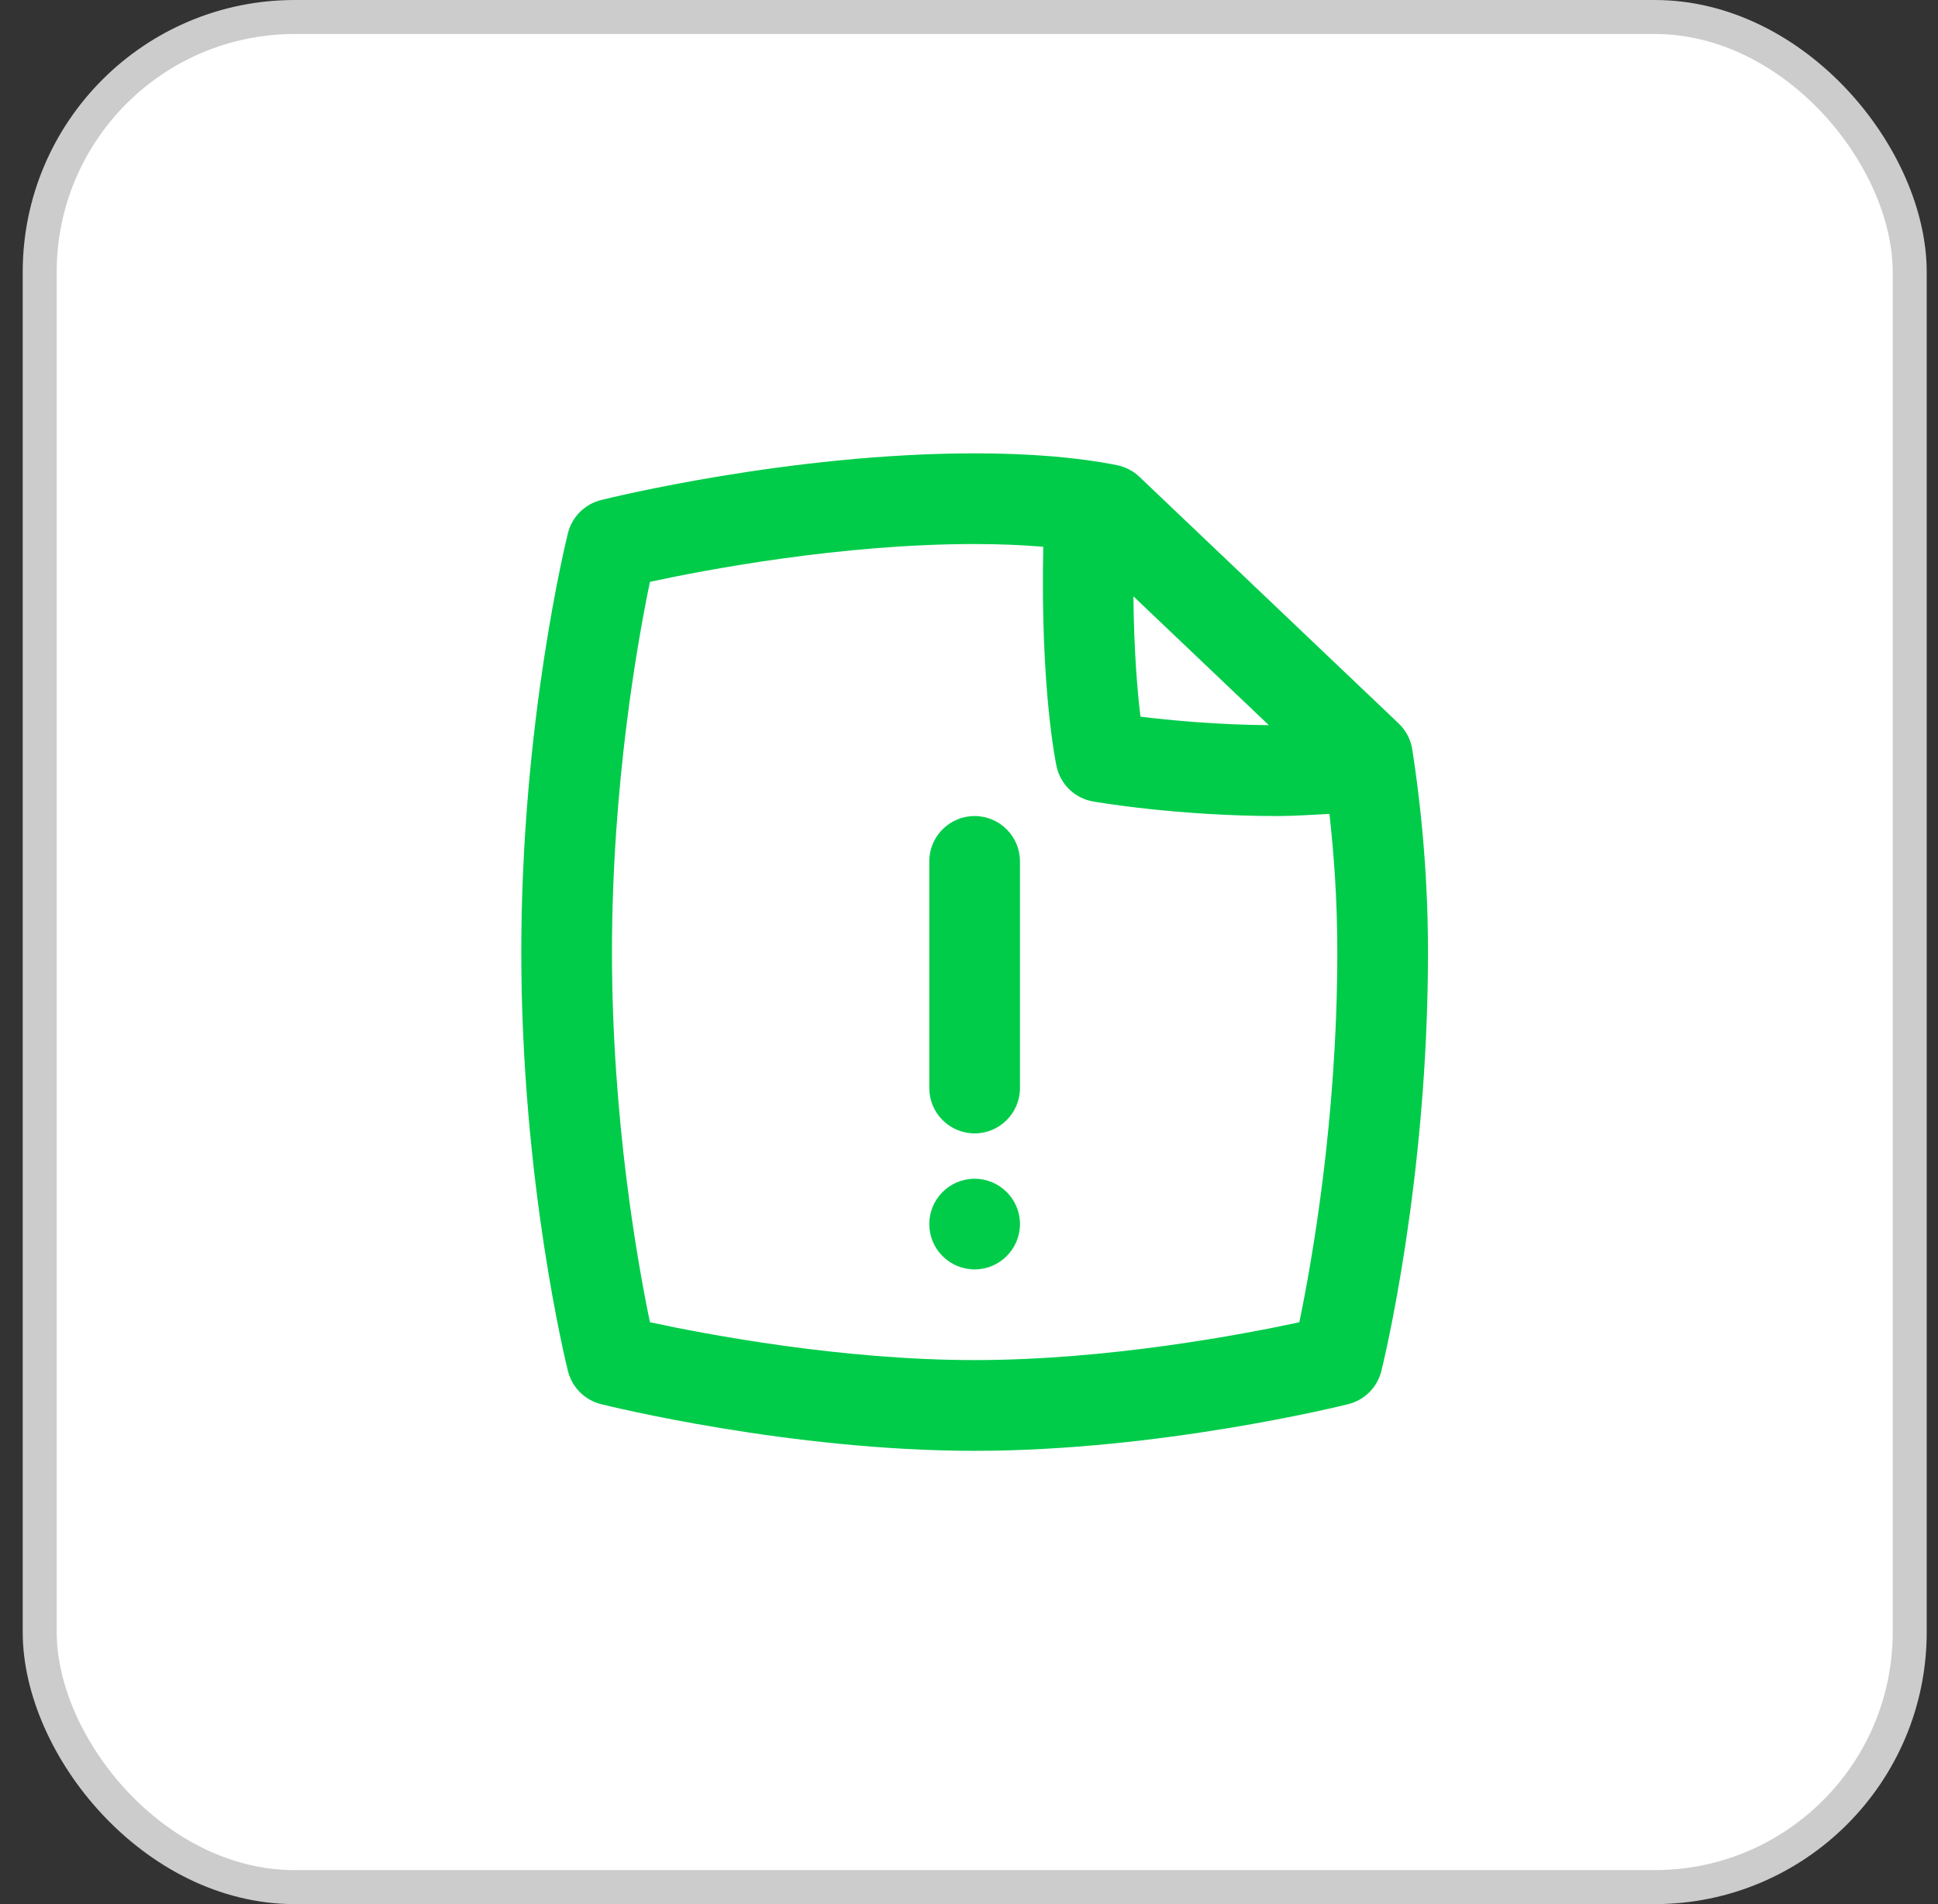
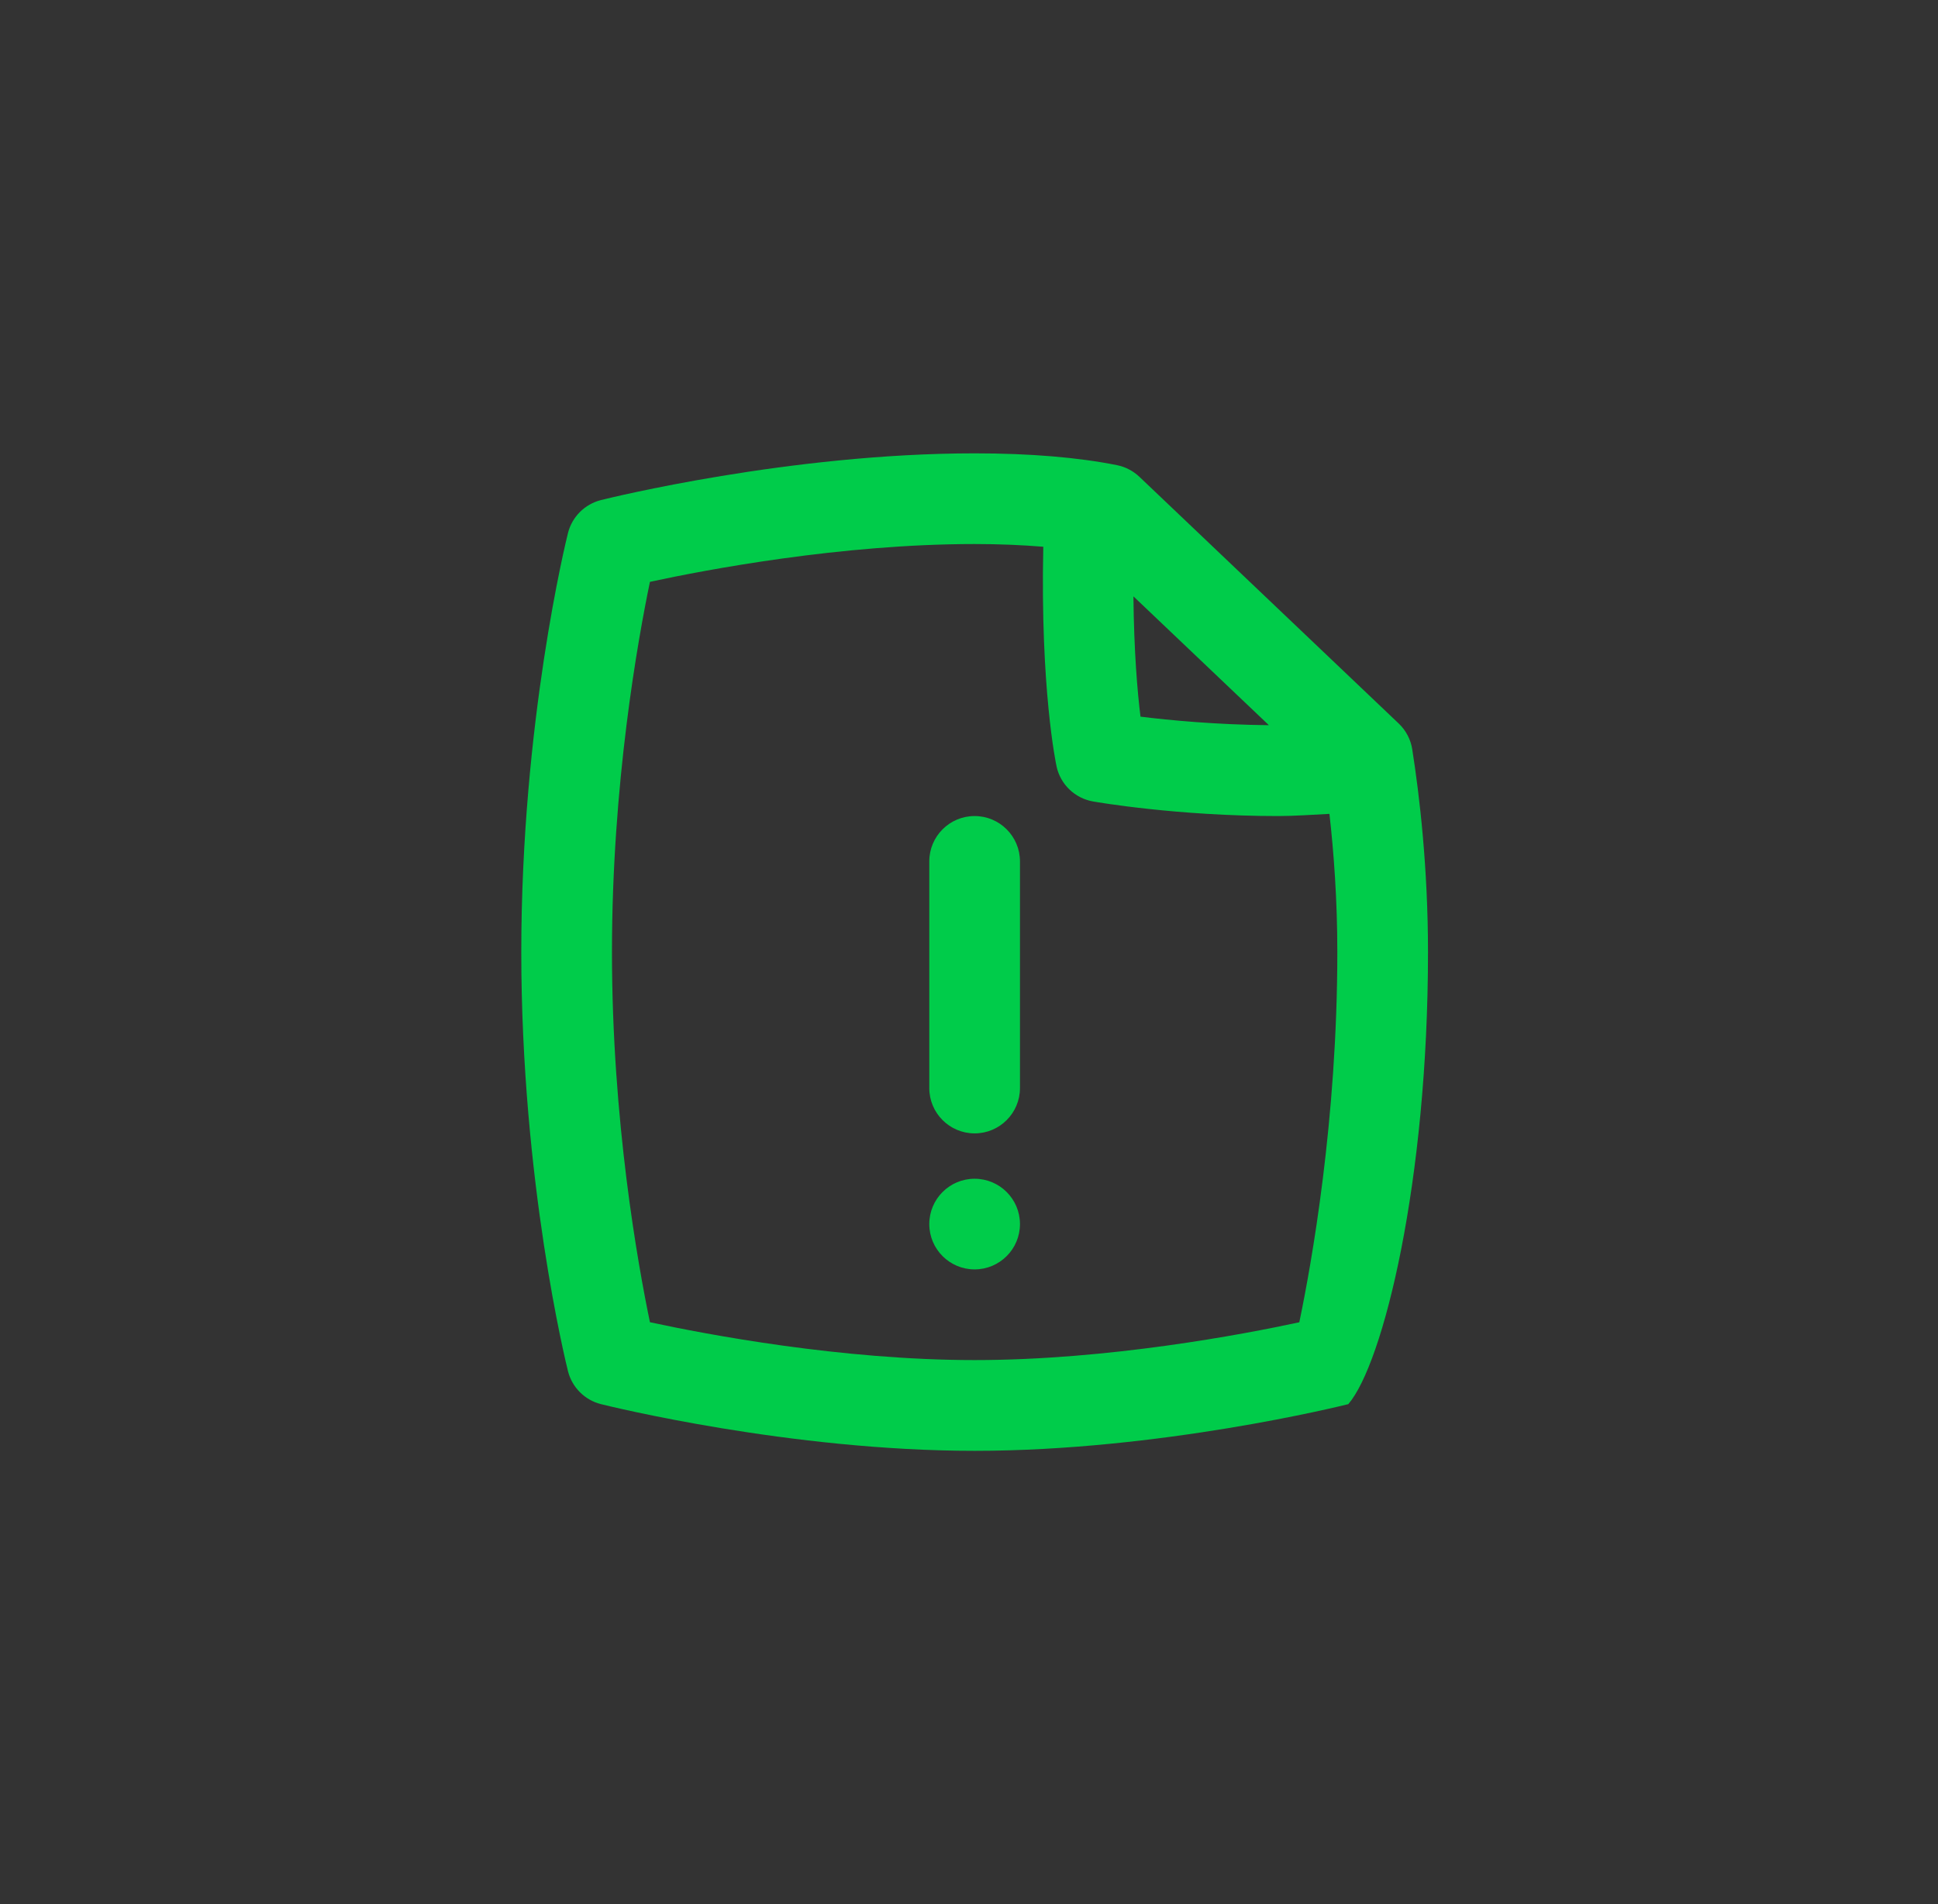
<svg xmlns="http://www.w3.org/2000/svg" width="57" height="56" viewBox="0 0 57 56" fill="none">
  <rect x="0" y="0" width="57" height="56" fill="#333333" stroke="none" />
-   <rect x="1.168" y="0.5" width="55" height="55" rx="7.5" fill="white" />
-   <rect x="1.168" y="0.5" width="55" height="55" rx="7.5" stroke="#CCCCCC" />
-   <path d="M41.537 22.039C41.492 21.748 41.351 21.481 41.139 21.279L33.512 14.023C33.329 13.849 33.101 13.731 32.856 13.681C31.705 13.451 30.296 13.333 28.667 13.333C23.232 13.333 17.901 14.651 17.676 14.707C17.199 14.827 16.825 15.2 16.705 15.677C16.649 15.901 15.332 21.248 15.332 28.001C15.332 34.755 16.649 40.1 16.705 40.325C16.825 40.803 17.199 41.176 17.676 41.296C17.9 41.352 23.232 42.669 28.667 42.669C34.101 42.669 39.432 41.352 39.656 41.296C40.133 41.176 40.508 40.803 40.627 40.325C40.683 40.101 42 34.755 42 28.001C42 25.515 41.749 23.387 41.537 22.04V22.039ZM37.32 21.328C35.768 21.313 34.4 21.183 33.544 21.077C33.453 20.343 33.352 19.152 33.336 17.539L37.32 21.328ZM28.665 40C24.745 40 20.769 39.243 19.116 38.887C18.763 37.191 17.999 32.951 17.999 28C17.999 23.049 18.763 18.808 19.116 17.112C20.767 16.756 24.736 16 28.665 16C29.389 16 30.064 16.029 30.685 16.08C30.595 20.248 31.055 22.448 31.076 22.544C31.192 23.072 31.615 23.477 32.148 23.571C32.273 23.593 34.635 24 37.589 24C38.073 24 38.593 23.961 39.101 23.936C39.229 25.065 39.333 26.457 39.333 28C39.333 32.951 38.569 37.192 38.215 38.888C36.565 39.244 32.595 40 28.667 40H28.665ZM29.999 25.333V32C29.999 32.736 29.401 33.333 28.665 33.333C27.929 33.333 27.332 32.736 27.332 32V25.333C27.332 24.597 27.929 24 28.665 24C29.401 24 29.999 24.597 29.999 25.333ZM29.999 36C29.999 36.736 29.401 37.333 28.665 37.333C27.929 37.333 27.332 36.736 27.332 36C27.332 35.264 27.929 34.667 28.665 34.667C29.401 34.667 29.999 35.264 29.999 36Z" fill="#00CC4A" />
+   <path d="M41.537 22.039C41.492 21.748 41.351 21.481 41.139 21.279L33.512 14.023C33.329 13.849 33.101 13.731 32.856 13.681C31.705 13.451 30.296 13.333 28.667 13.333C23.232 13.333 17.901 14.651 17.676 14.707C17.199 14.827 16.825 15.2 16.705 15.677C16.649 15.901 15.332 21.248 15.332 28.001C15.332 34.755 16.649 40.1 16.705 40.325C16.825 40.803 17.199 41.176 17.676 41.296C17.9 41.352 23.232 42.669 28.667 42.669C34.101 42.669 39.432 41.352 39.656 41.296C40.683 40.101 42 34.755 42 28.001C42 25.515 41.749 23.387 41.537 22.04V22.039ZM37.32 21.328C35.768 21.313 34.4 21.183 33.544 21.077C33.453 20.343 33.352 19.152 33.336 17.539L37.32 21.328ZM28.665 40C24.745 40 20.769 39.243 19.116 38.887C18.763 37.191 17.999 32.951 17.999 28C17.999 23.049 18.763 18.808 19.116 17.112C20.767 16.756 24.736 16 28.665 16C29.389 16 30.064 16.029 30.685 16.08C30.595 20.248 31.055 22.448 31.076 22.544C31.192 23.072 31.615 23.477 32.148 23.571C32.273 23.593 34.635 24 37.589 24C38.073 24 38.593 23.961 39.101 23.936C39.229 25.065 39.333 26.457 39.333 28C39.333 32.951 38.569 37.192 38.215 38.888C36.565 39.244 32.595 40 28.667 40H28.665ZM29.999 25.333V32C29.999 32.736 29.401 33.333 28.665 33.333C27.929 33.333 27.332 32.736 27.332 32V25.333C27.332 24.597 27.929 24 28.665 24C29.401 24 29.999 24.597 29.999 25.333ZM29.999 36C29.999 36.736 29.401 37.333 28.665 37.333C27.929 37.333 27.332 36.736 27.332 36C27.332 35.264 27.929 34.667 28.665 34.667C29.401 34.667 29.999 35.264 29.999 36Z" fill="#00CC4A" />
</svg>